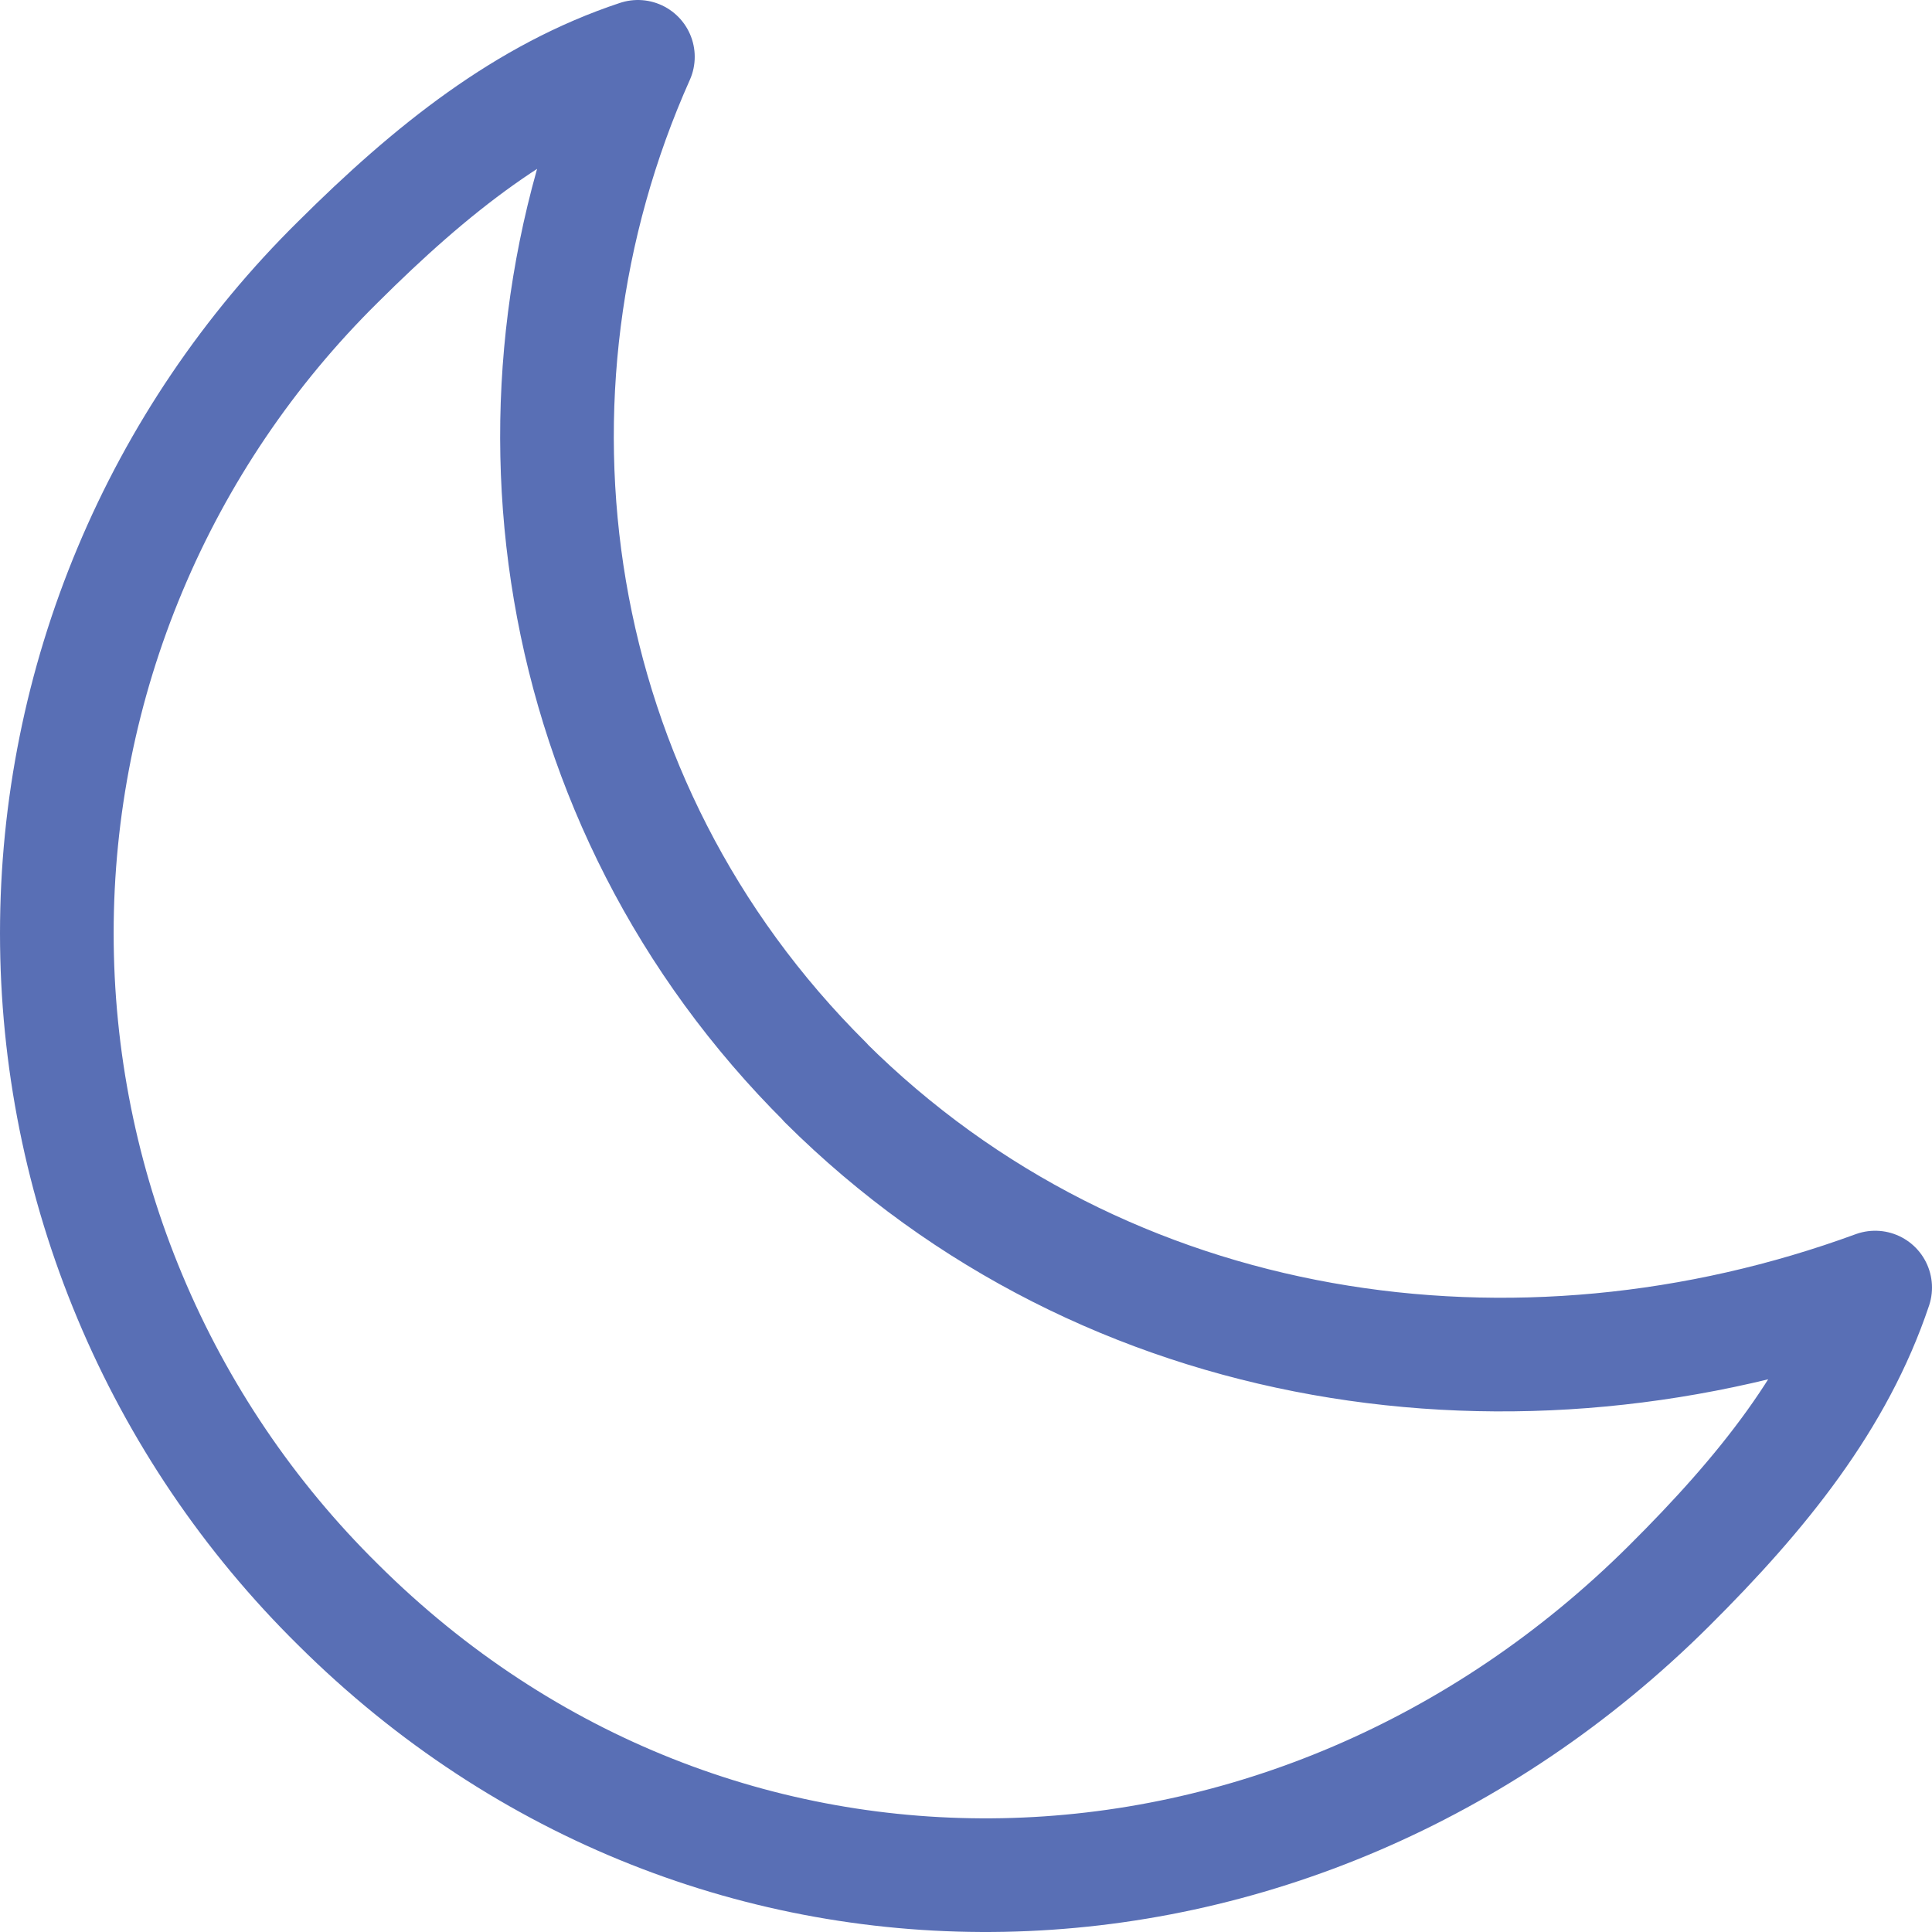
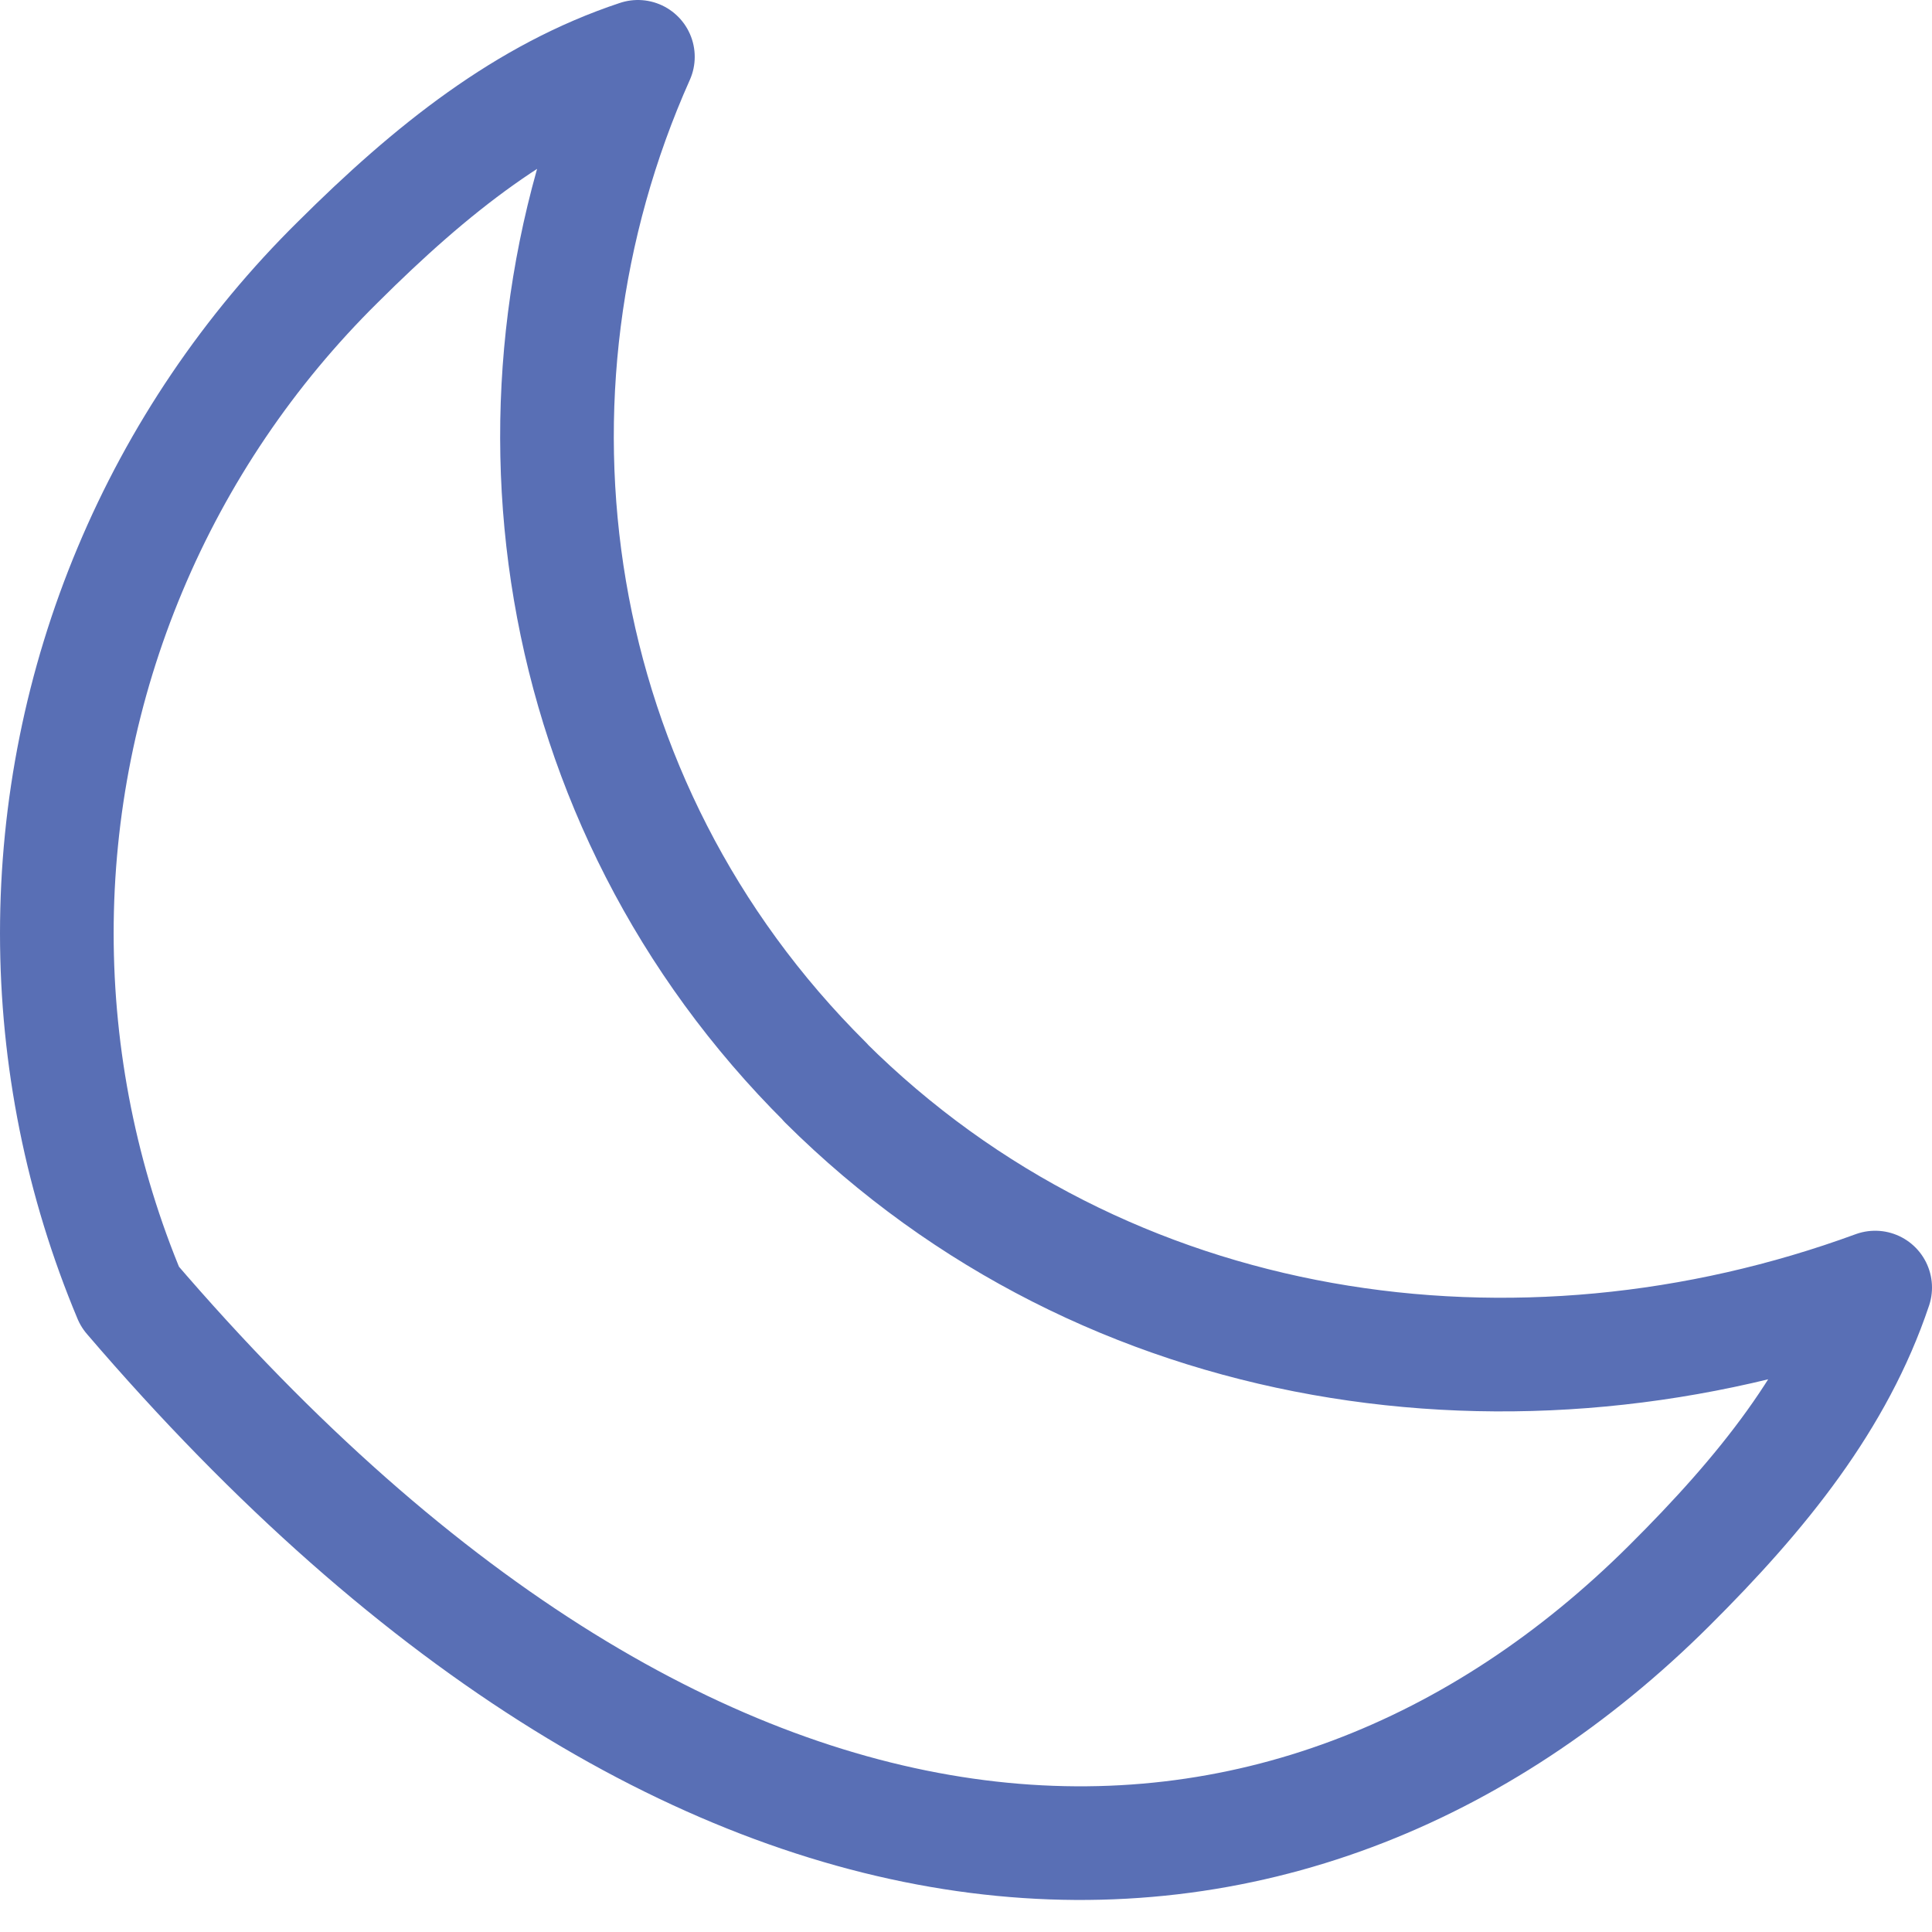
<svg xmlns="http://www.w3.org/2000/svg" width="34" height="34" viewBox="0 0 34 34" fill="none">
-   <path d="M14.528 19.048C9.577 14.128 8.586 6.909 11.226 1C9.247 1.656 7.597 2.968 5.948 4.61C4.38 6.157 3.136 7.997 2.287 10.025C1.437 12.052 1 14.227 1 16.424C1 18.621 1.437 20.796 2.287 22.823C3.136 24.851 4.38 26.692 5.948 28.238C12.546 34.802 22.773 34.474 29.371 27.91C31.021 26.269 32.34 24.629 33 22.659C26.733 24.957 19.474 23.971 14.525 19.05" stroke="#596FB5" stroke-width="2" stroke-linecap="round" stroke-linejoin="round" />
+   <path d="M14.528 19.048C9.577 14.128 8.586 6.909 11.226 1C9.247 1.656 7.597 2.968 5.948 4.61C4.38 6.157 3.136 7.997 2.287 10.025C1.437 12.052 1 14.227 1 16.424C1 18.621 1.437 20.796 2.287 22.823C12.546 34.802 22.773 34.474 29.371 27.91C31.021 26.269 32.34 24.629 33 22.659C26.733 24.957 19.474 23.971 14.525 19.05" stroke="#596FB5" stroke-width="2" stroke-linecap="round" stroke-linejoin="round" />
</svg>